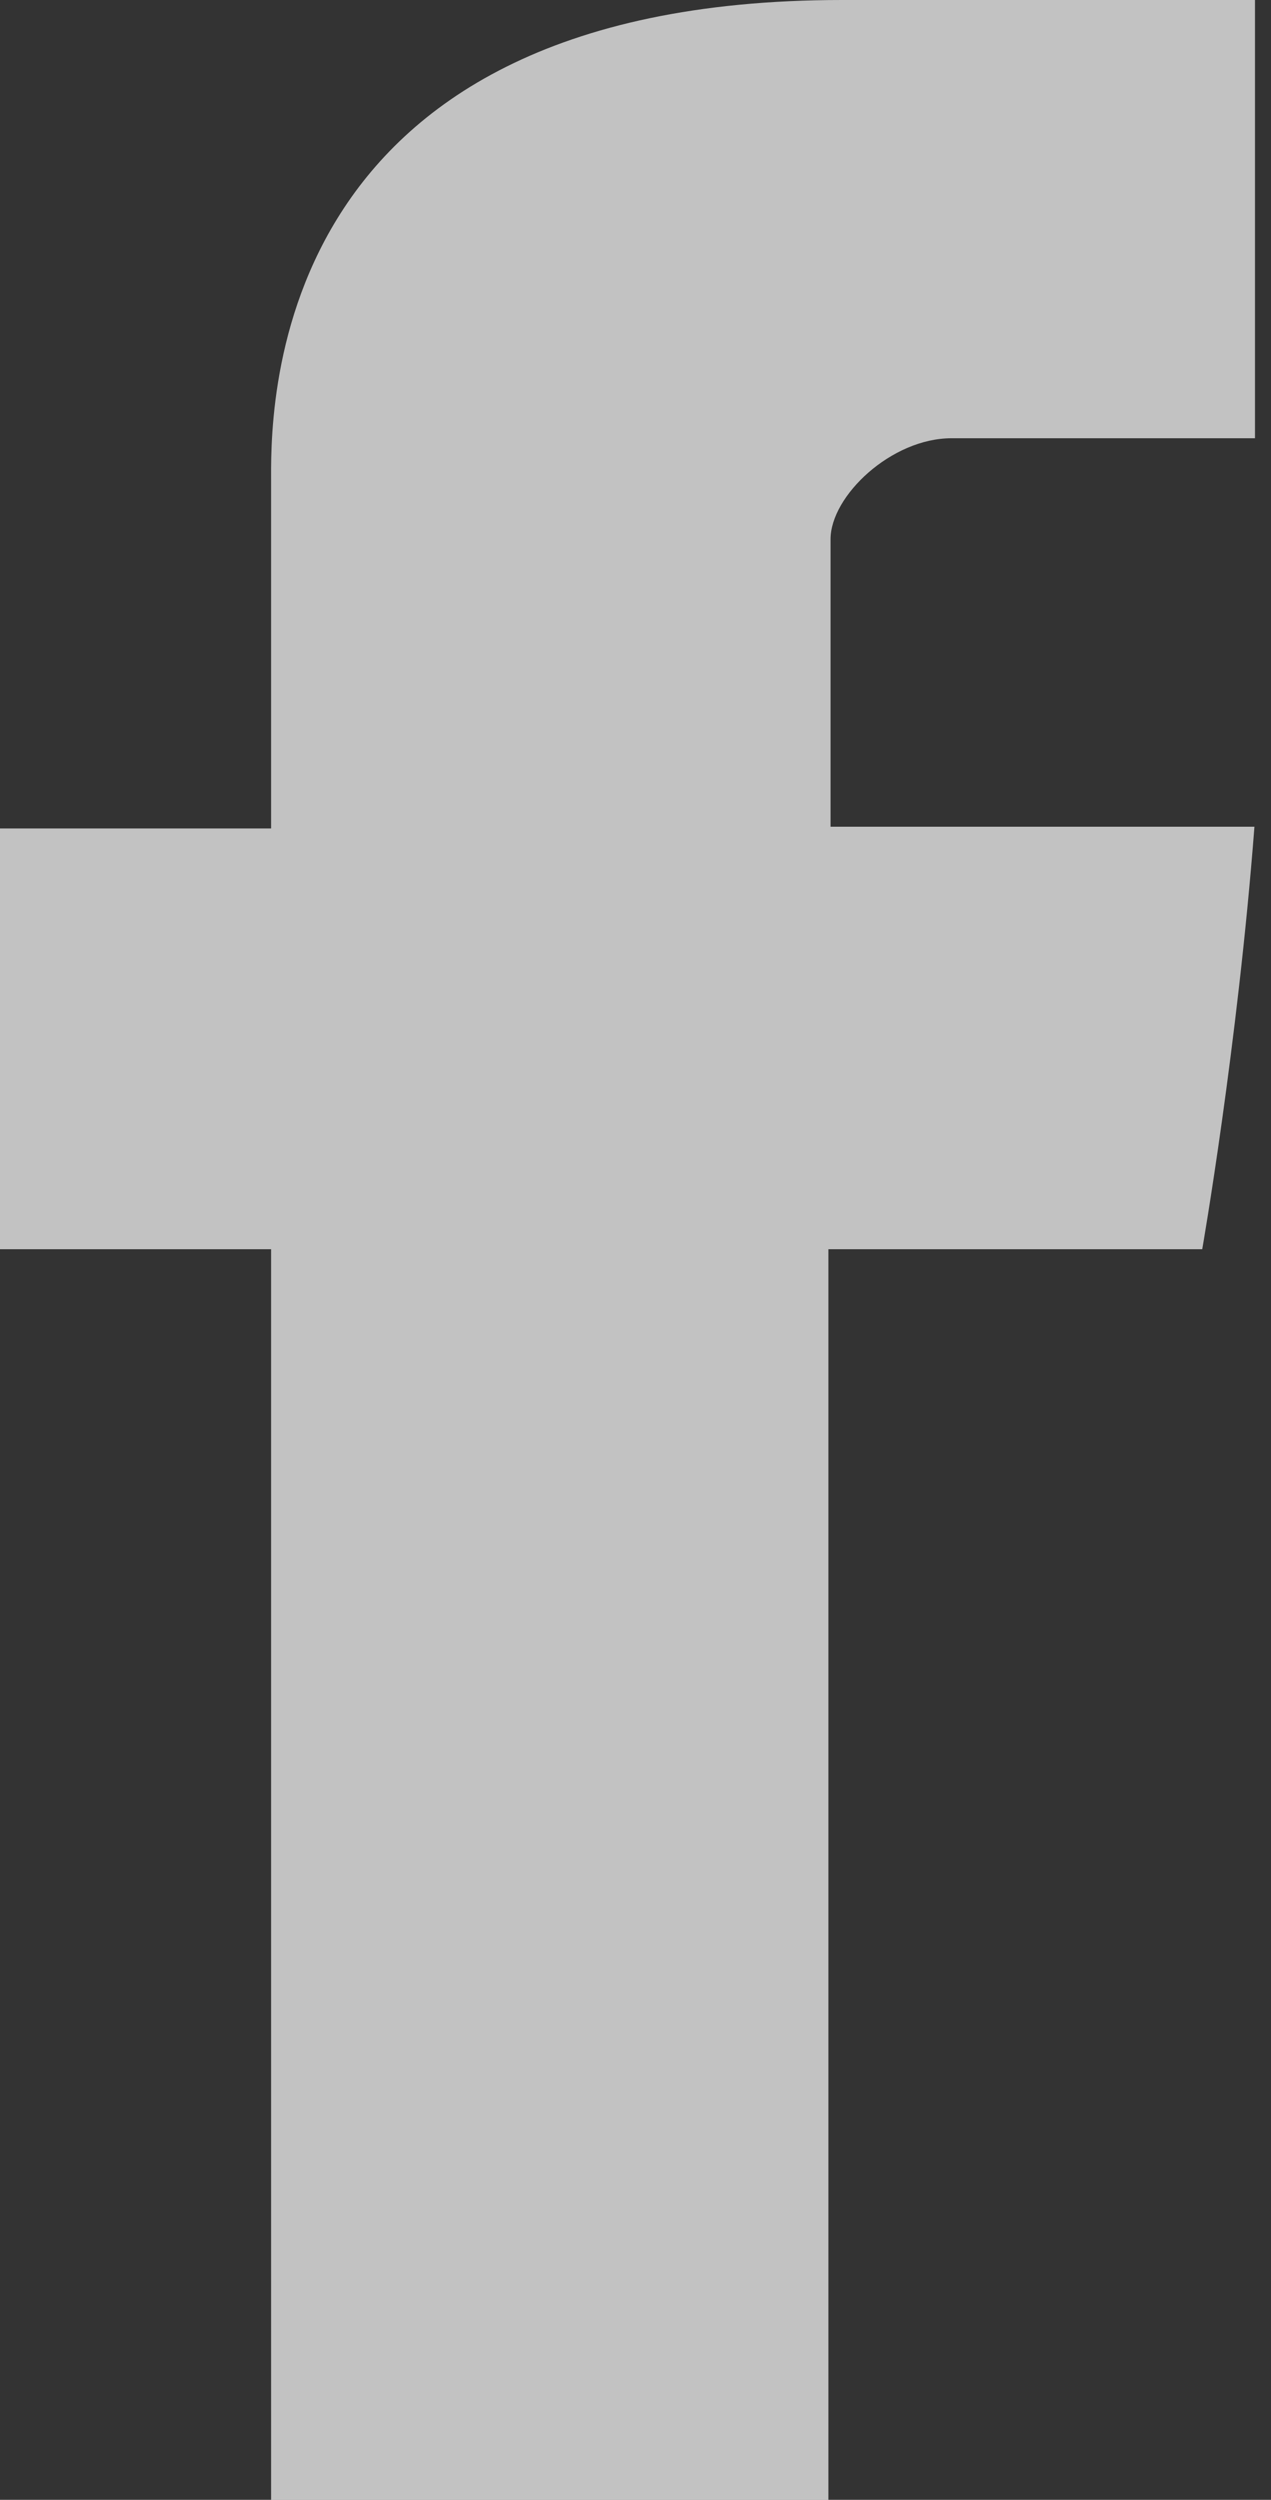
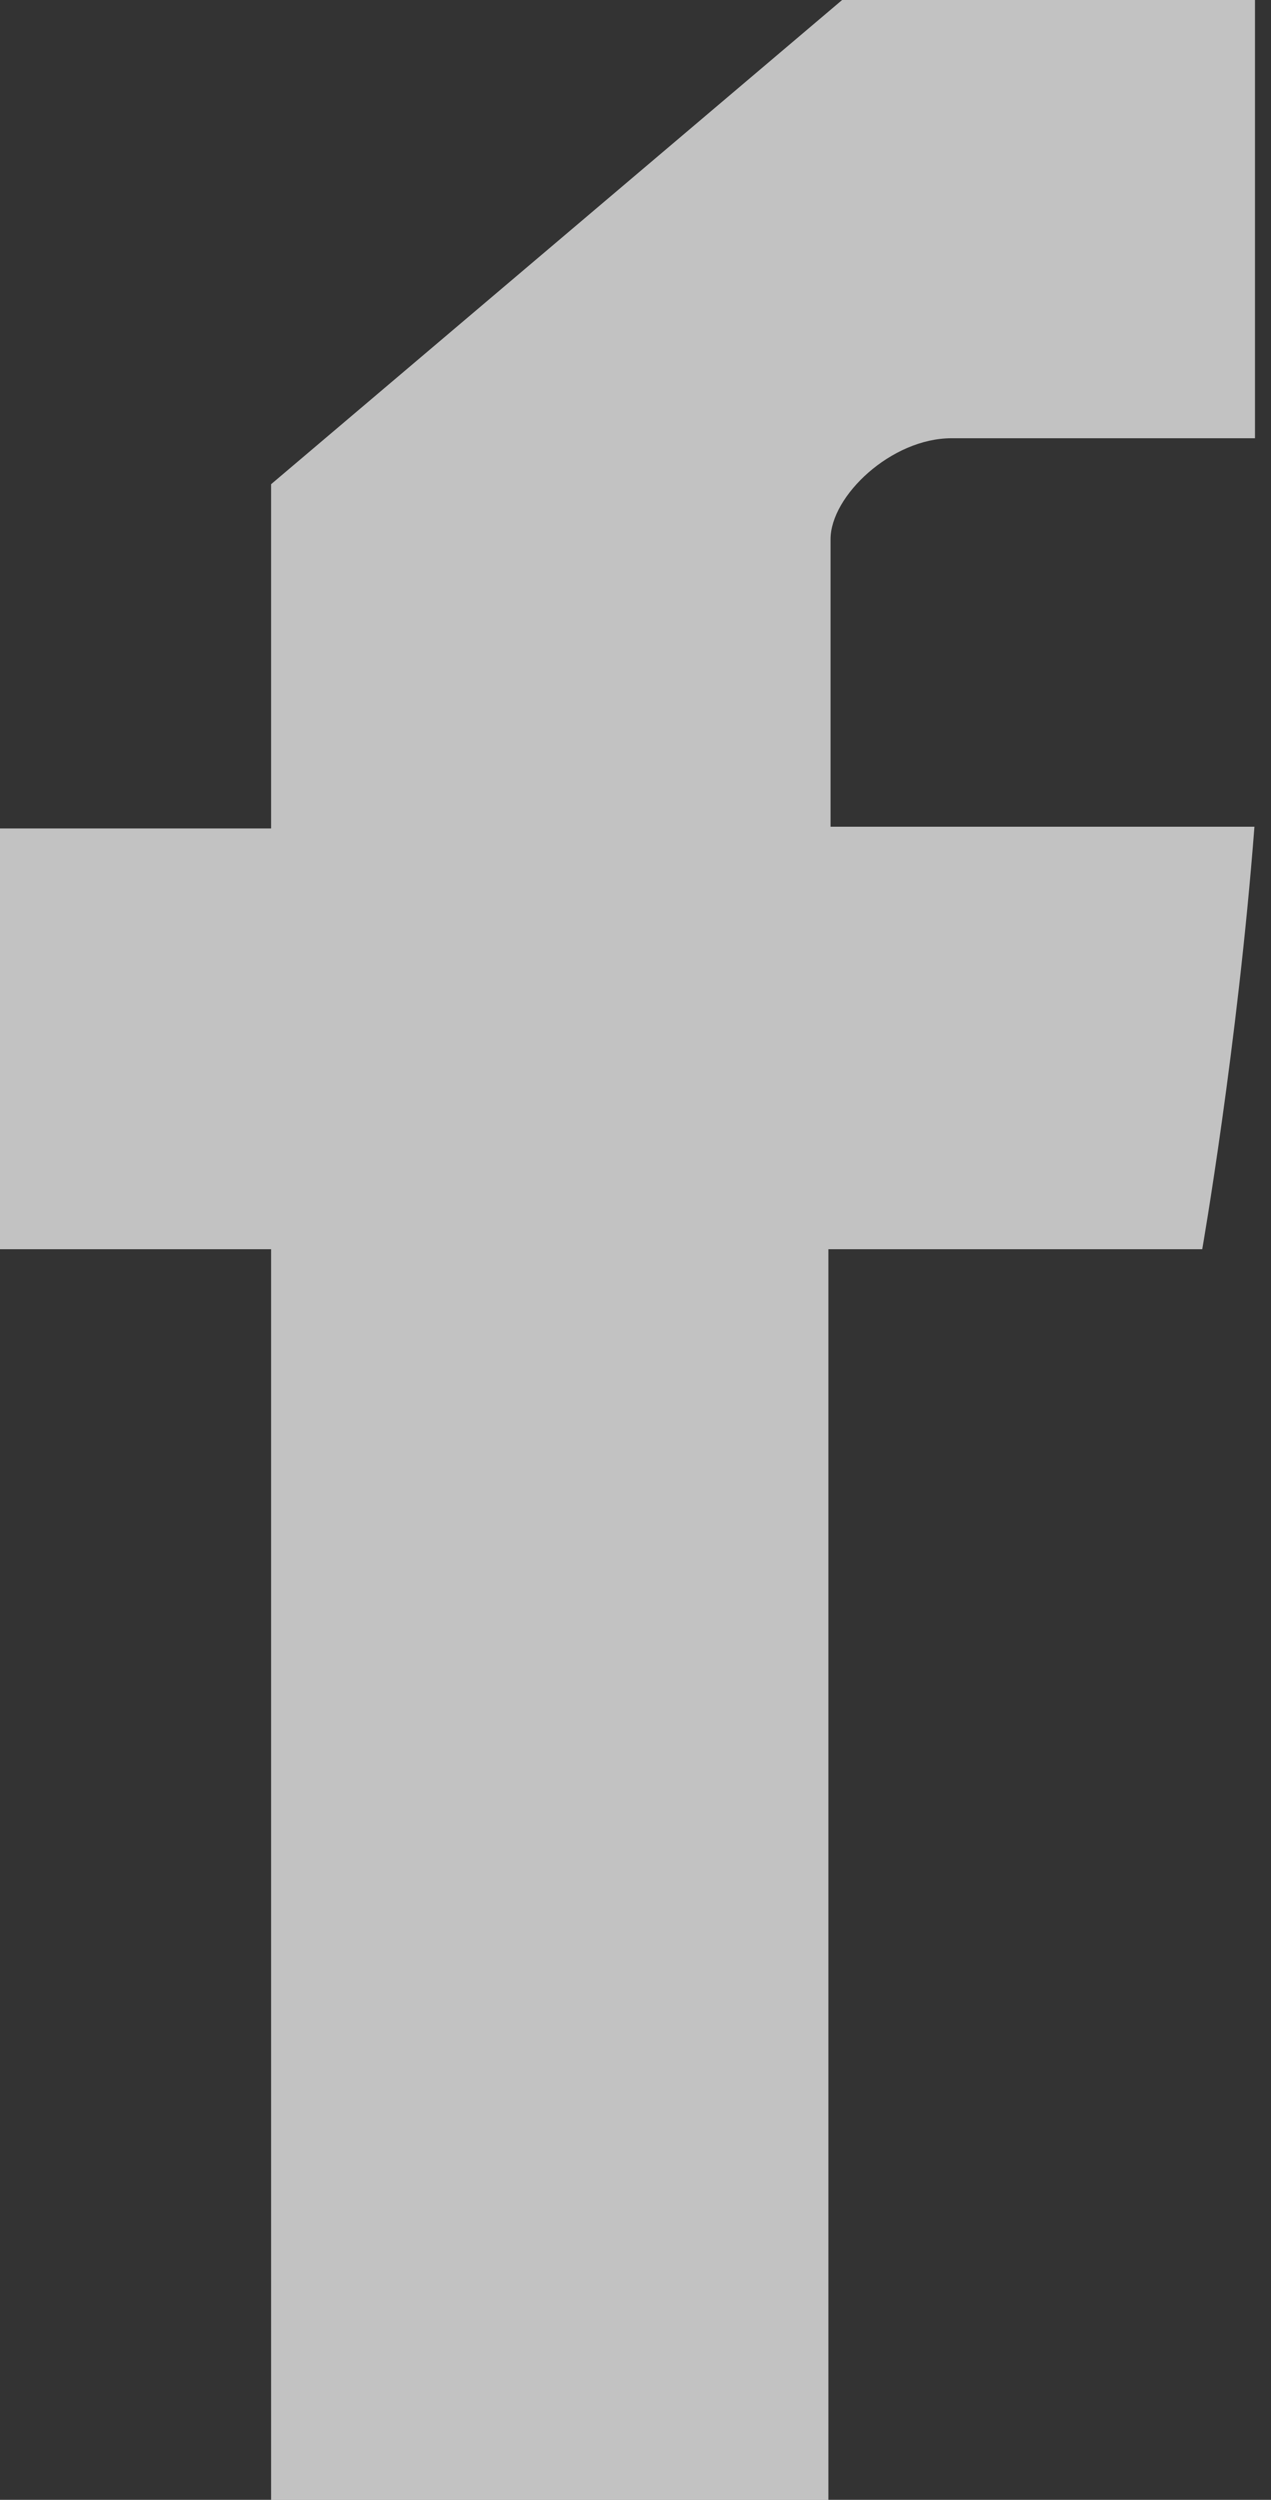
<svg xmlns="http://www.w3.org/2000/svg" width="30" height="59" viewBox="0 0 30 59" fill="none">
  <rect x="0" y="0" width="30" height="59" fill="#333333" stroke="none" />
-   <path d="M6.399 11.428L6.399 19.553H0L0 29.483H6.399L6.399 59.001H19.553L19.553 29.483H28.377C28.377 29.483 29.209 24.721 29.609 19.512H19.604V12.726C19.604 11.706 21.038 10.343 22.46 10.343L29.622 10.343V0L19.877 0C6.075 0 6.399 9.942 6.399 11.428Z" fill="white" fill-opacity="0.7" />
+   <path d="M6.399 11.428L6.399 19.553H0L0 29.483H6.399L6.399 59.001H19.553L19.553 29.483H28.377C28.377 29.483 29.209 24.721 29.609 19.512H19.604V12.726C19.604 11.706 21.038 10.343 22.46 10.343L29.622 10.343V0L19.877 0Z" fill="white" fill-opacity="0.7" />
</svg>